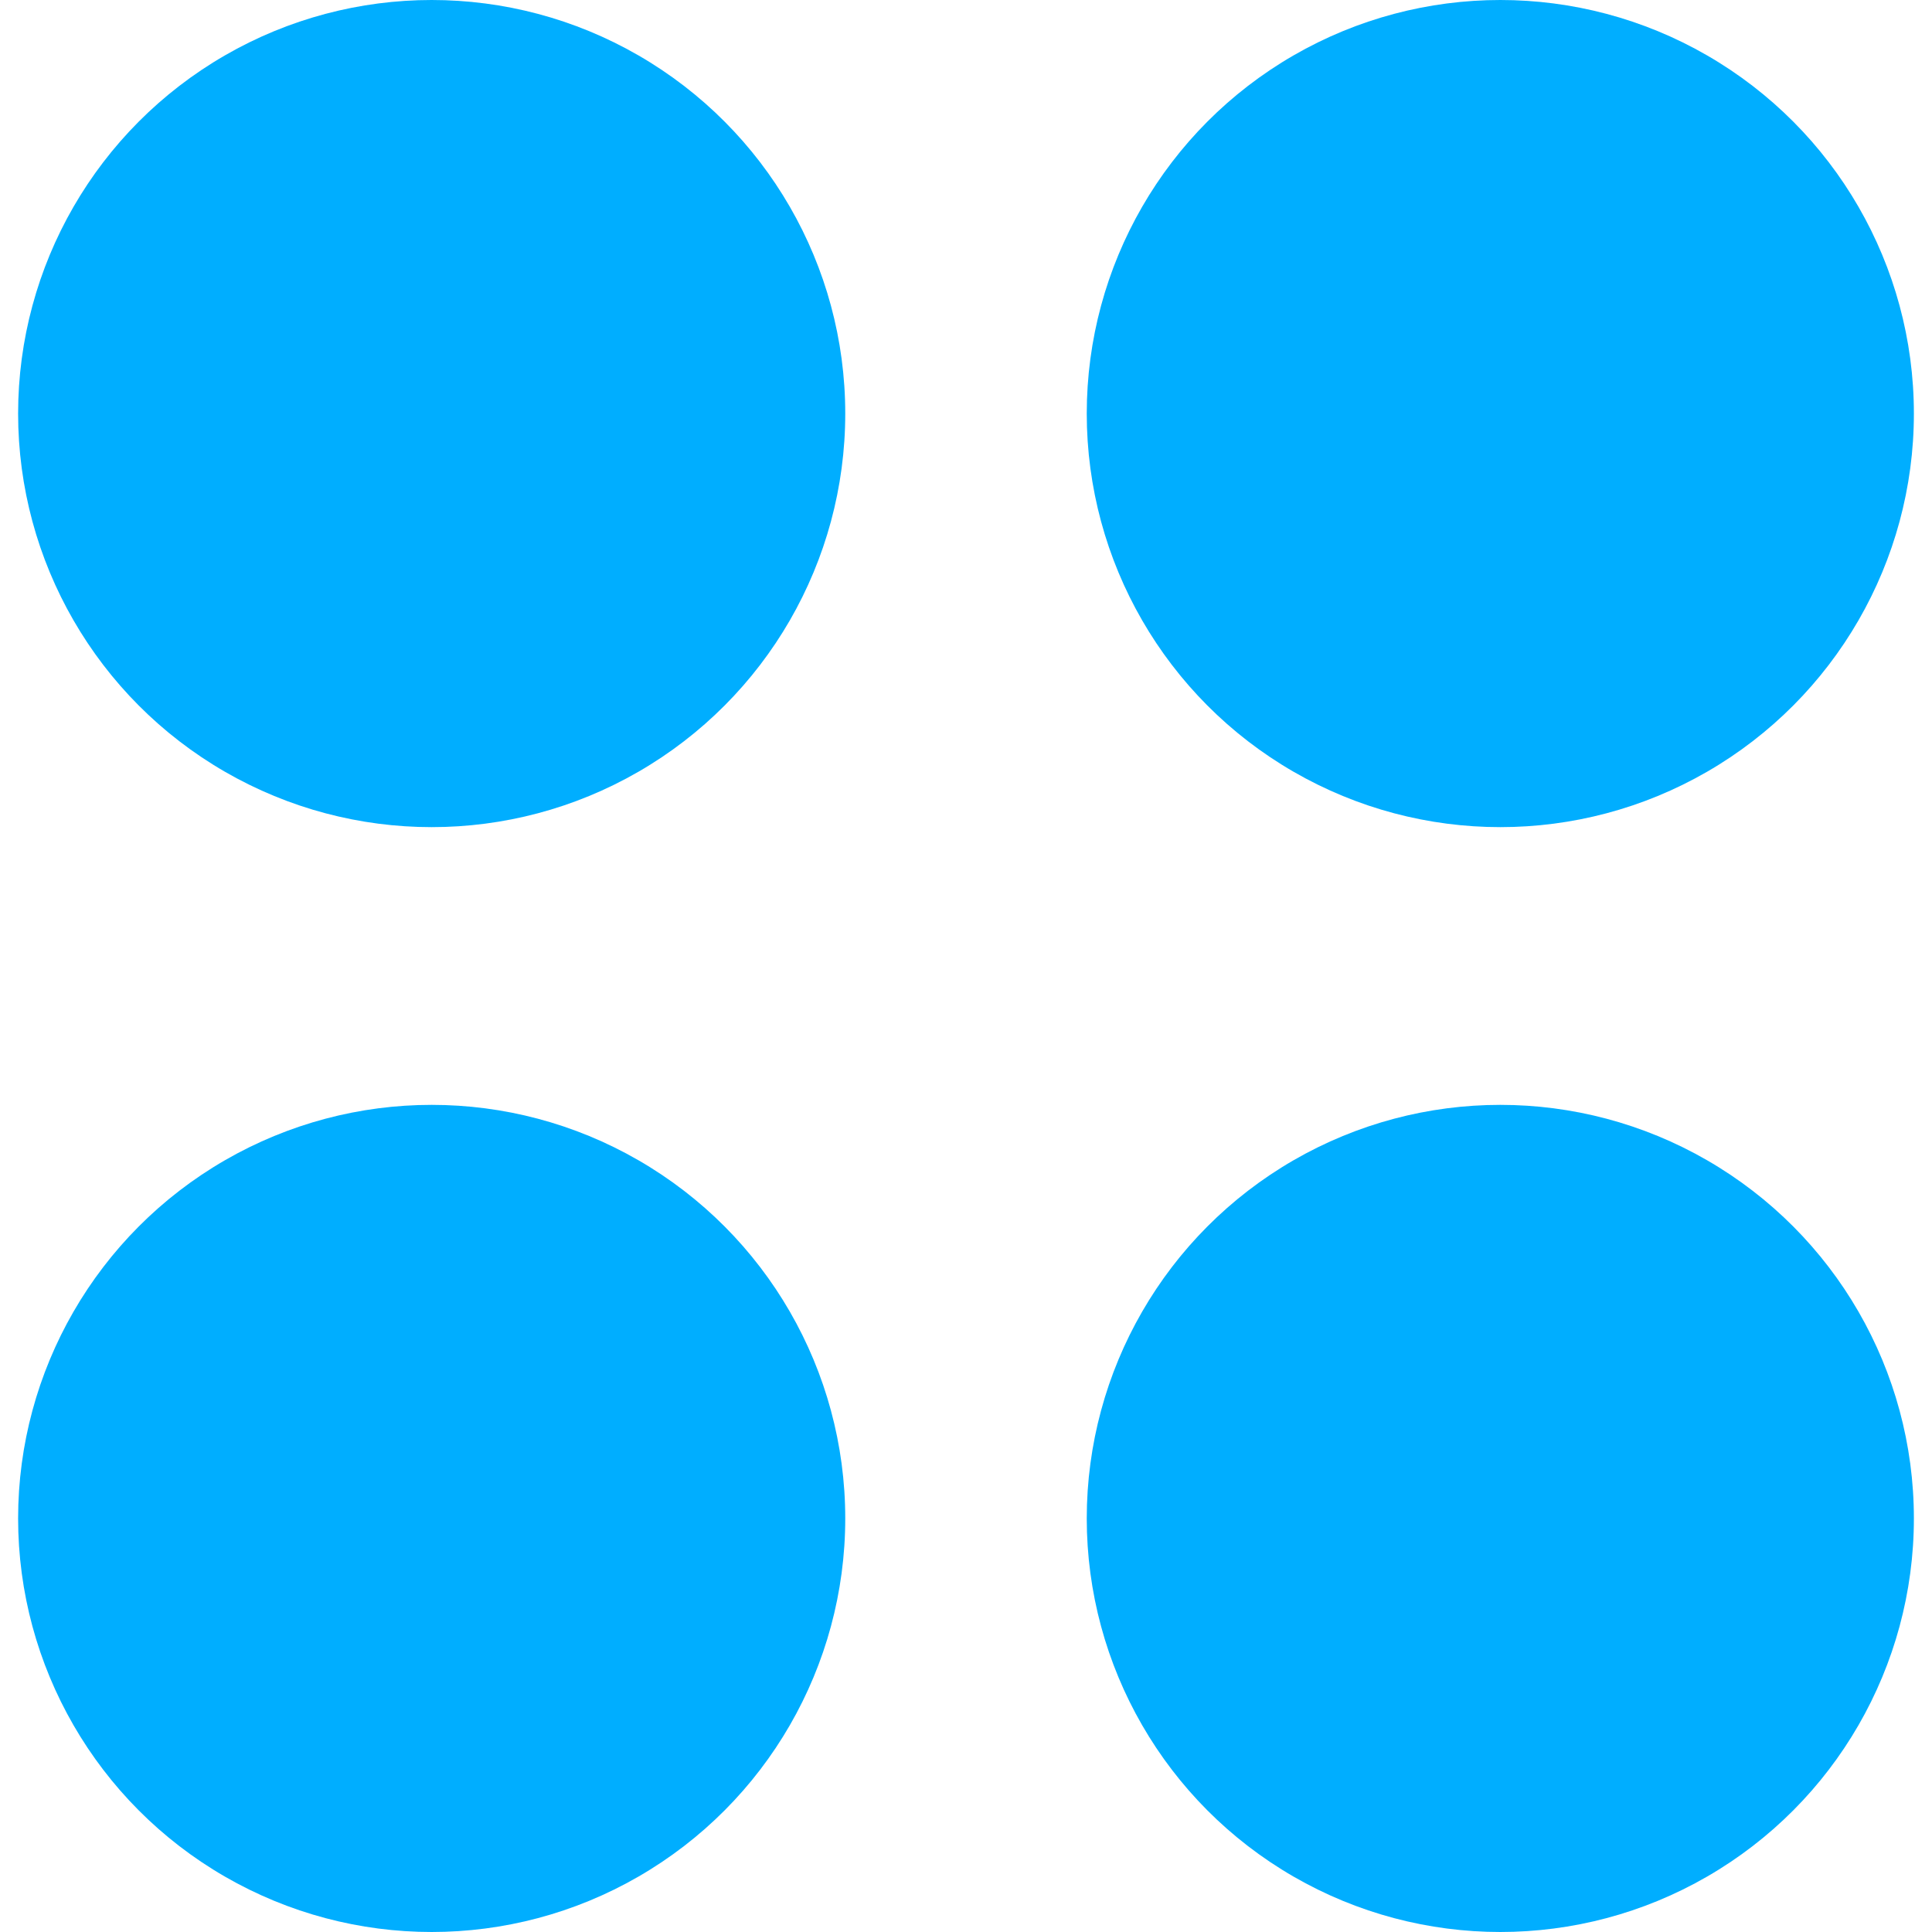
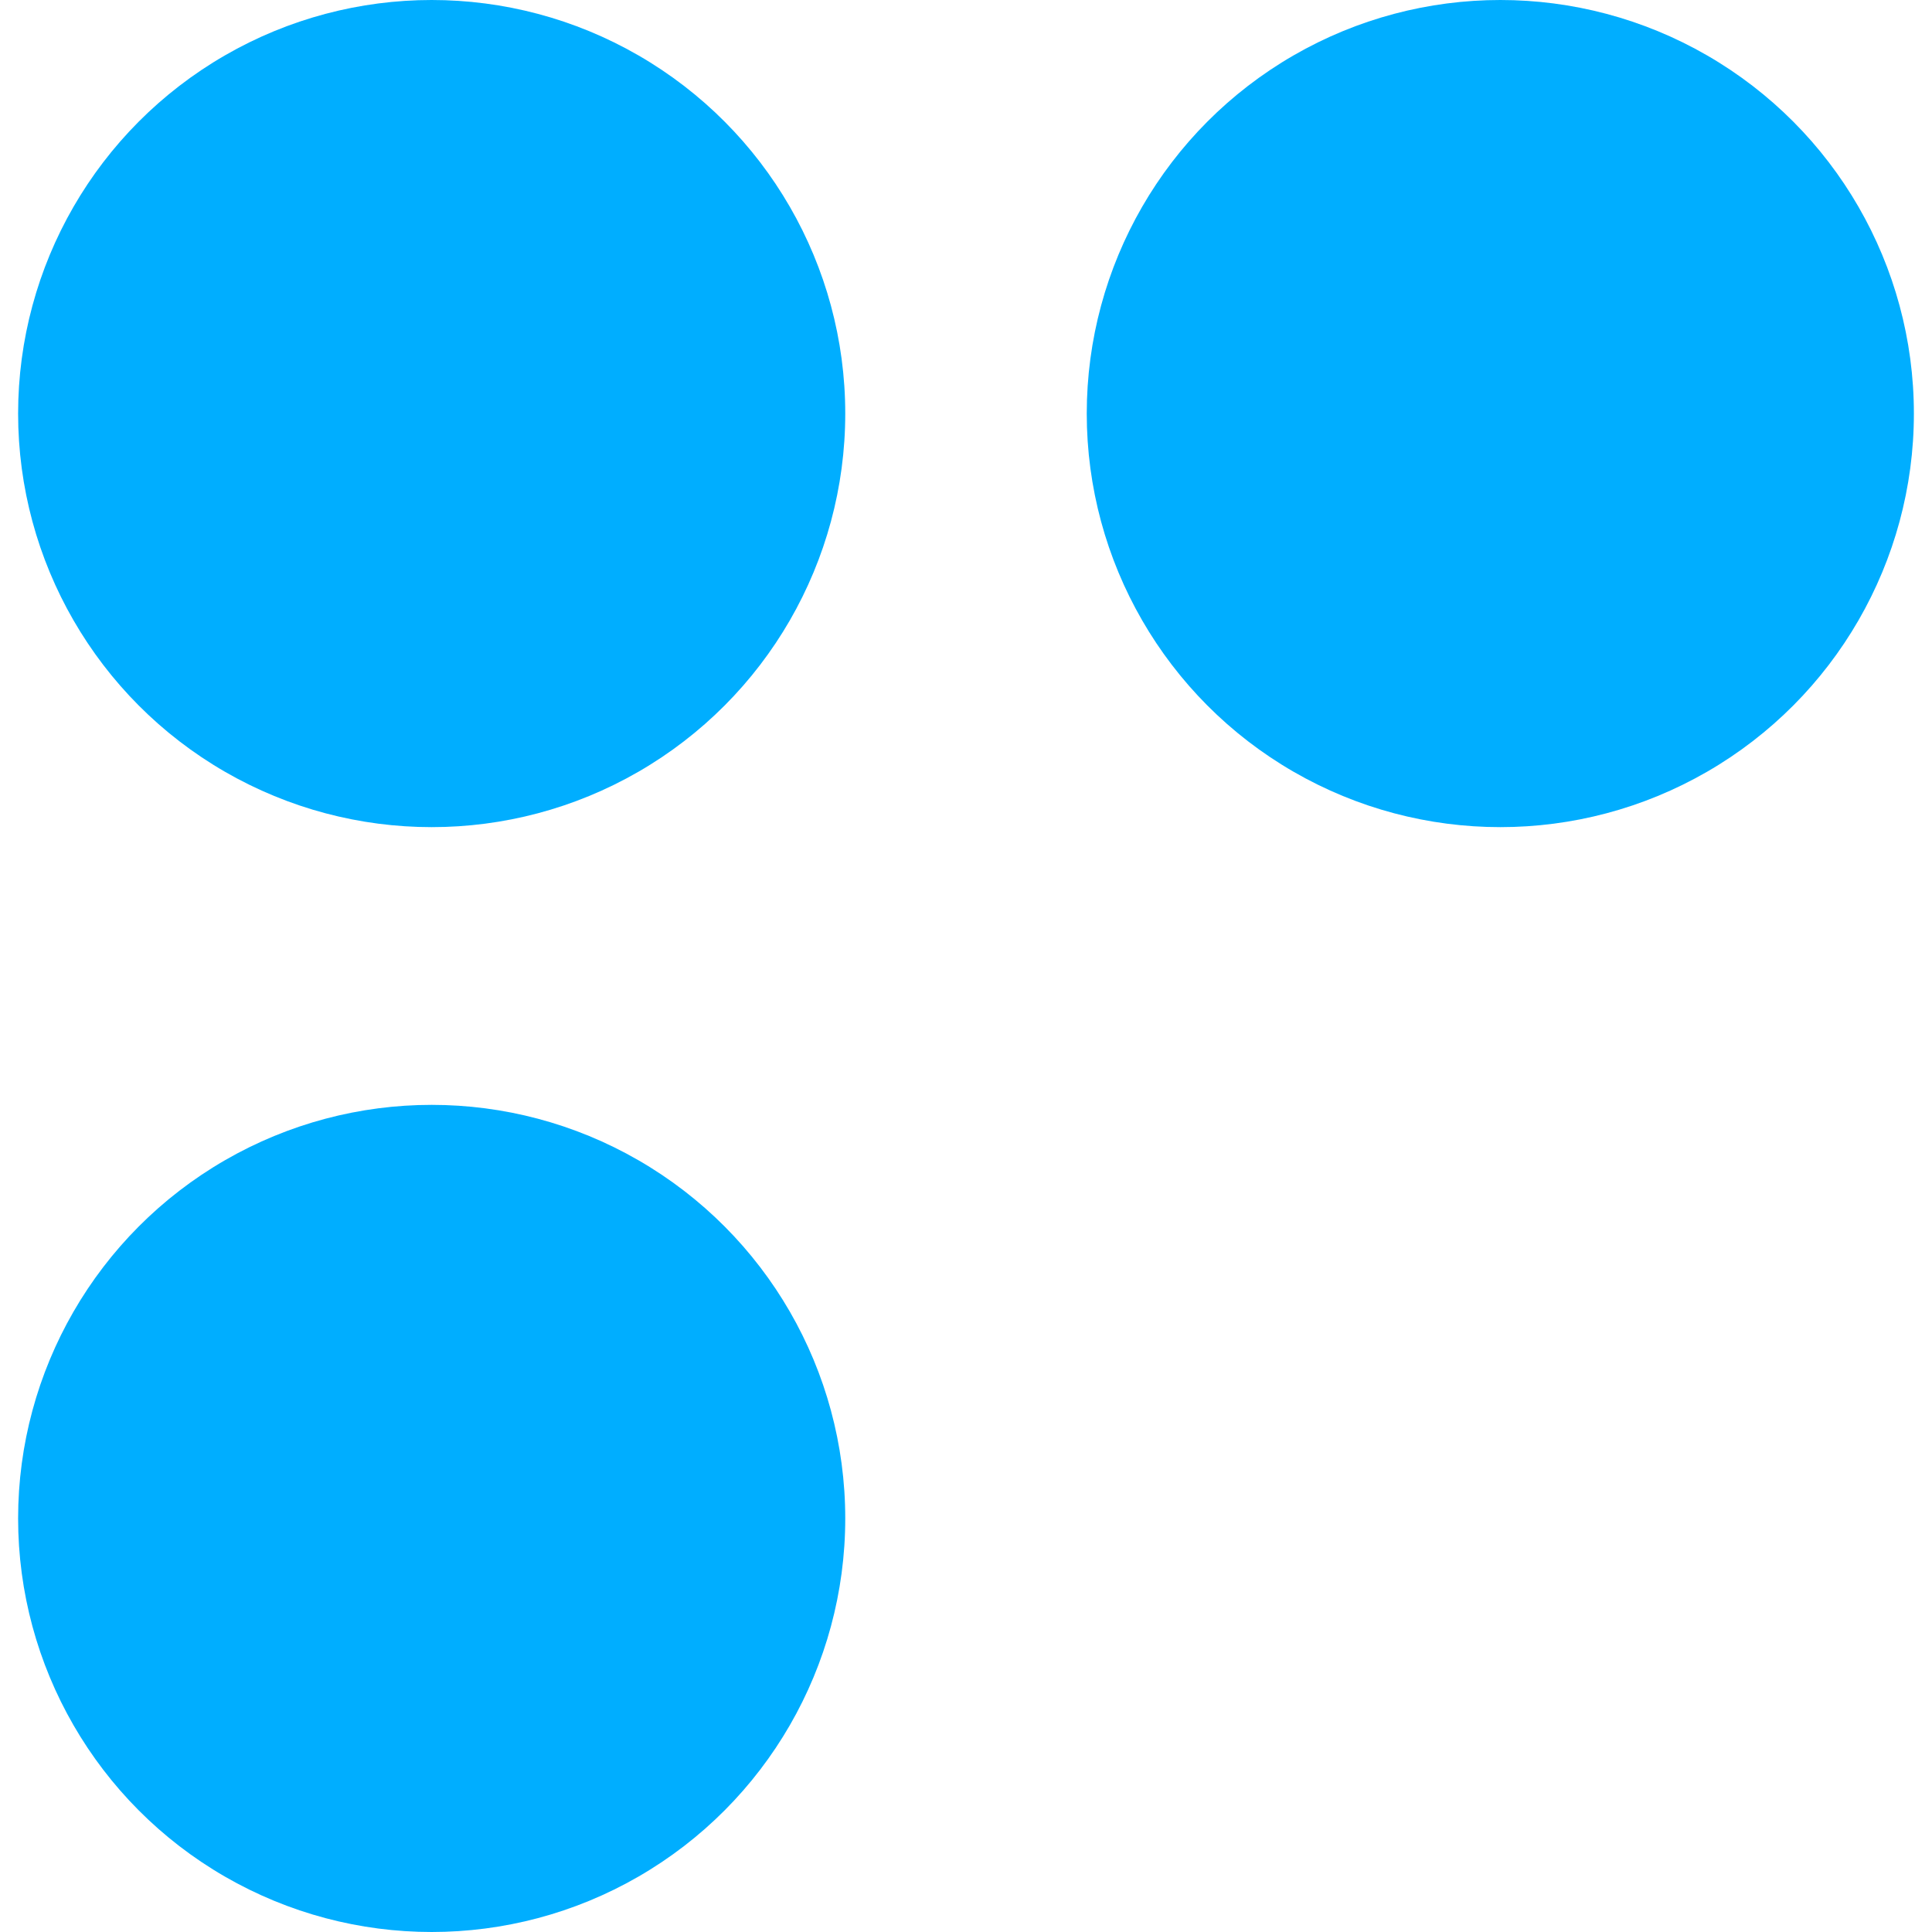
<svg xmlns="http://www.w3.org/2000/svg" version="1.1" id="Layer_1" x="0" y="0" width="64" height="64" xml:space="preserve">
  <style>.st0{fill:#00aeff}</style>
  <switch>
    <g>
      <circle class="st0" cx="14.3" cy="13.7" r="13.7" />
      <circle class="st0" cx="49.7" cy="13.7" r="13.7" />
      <circle class="st0" cx="14.3" cy="50.3" r="13.7" />
-       <circle class="st0" cx="49.7" cy="50.3" r="13.7" />
    </g>
  </switch>
</svg>